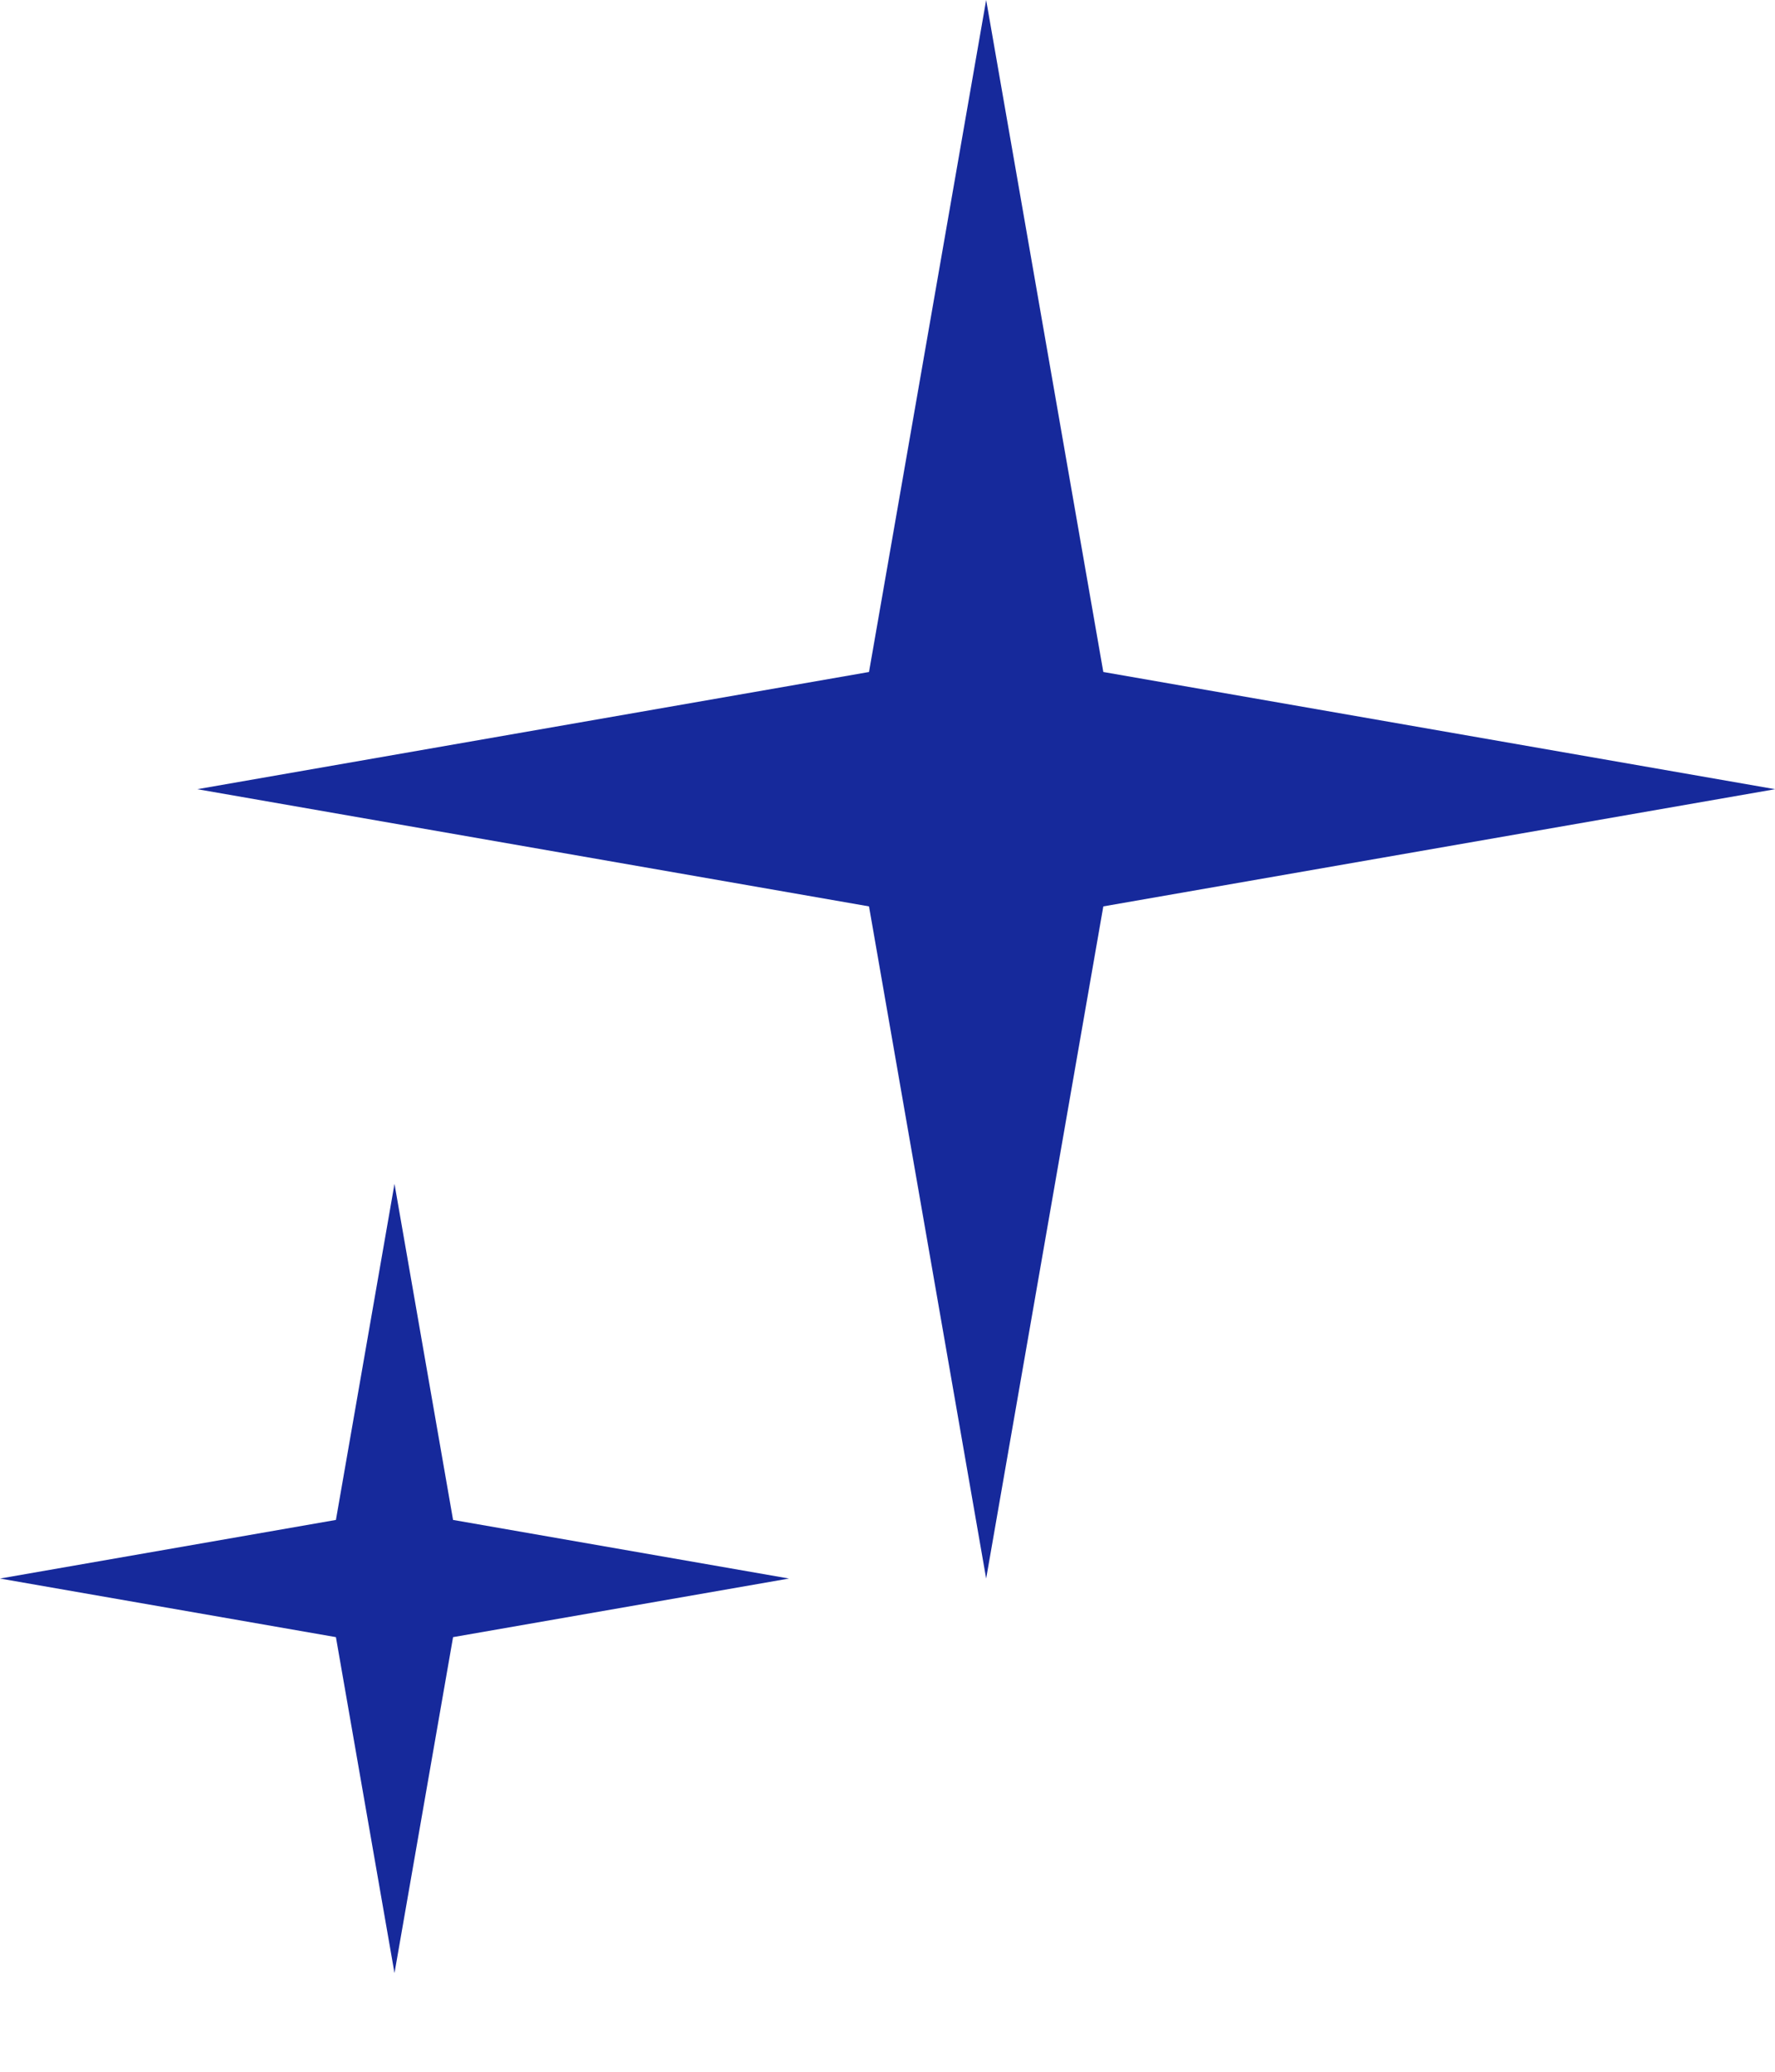
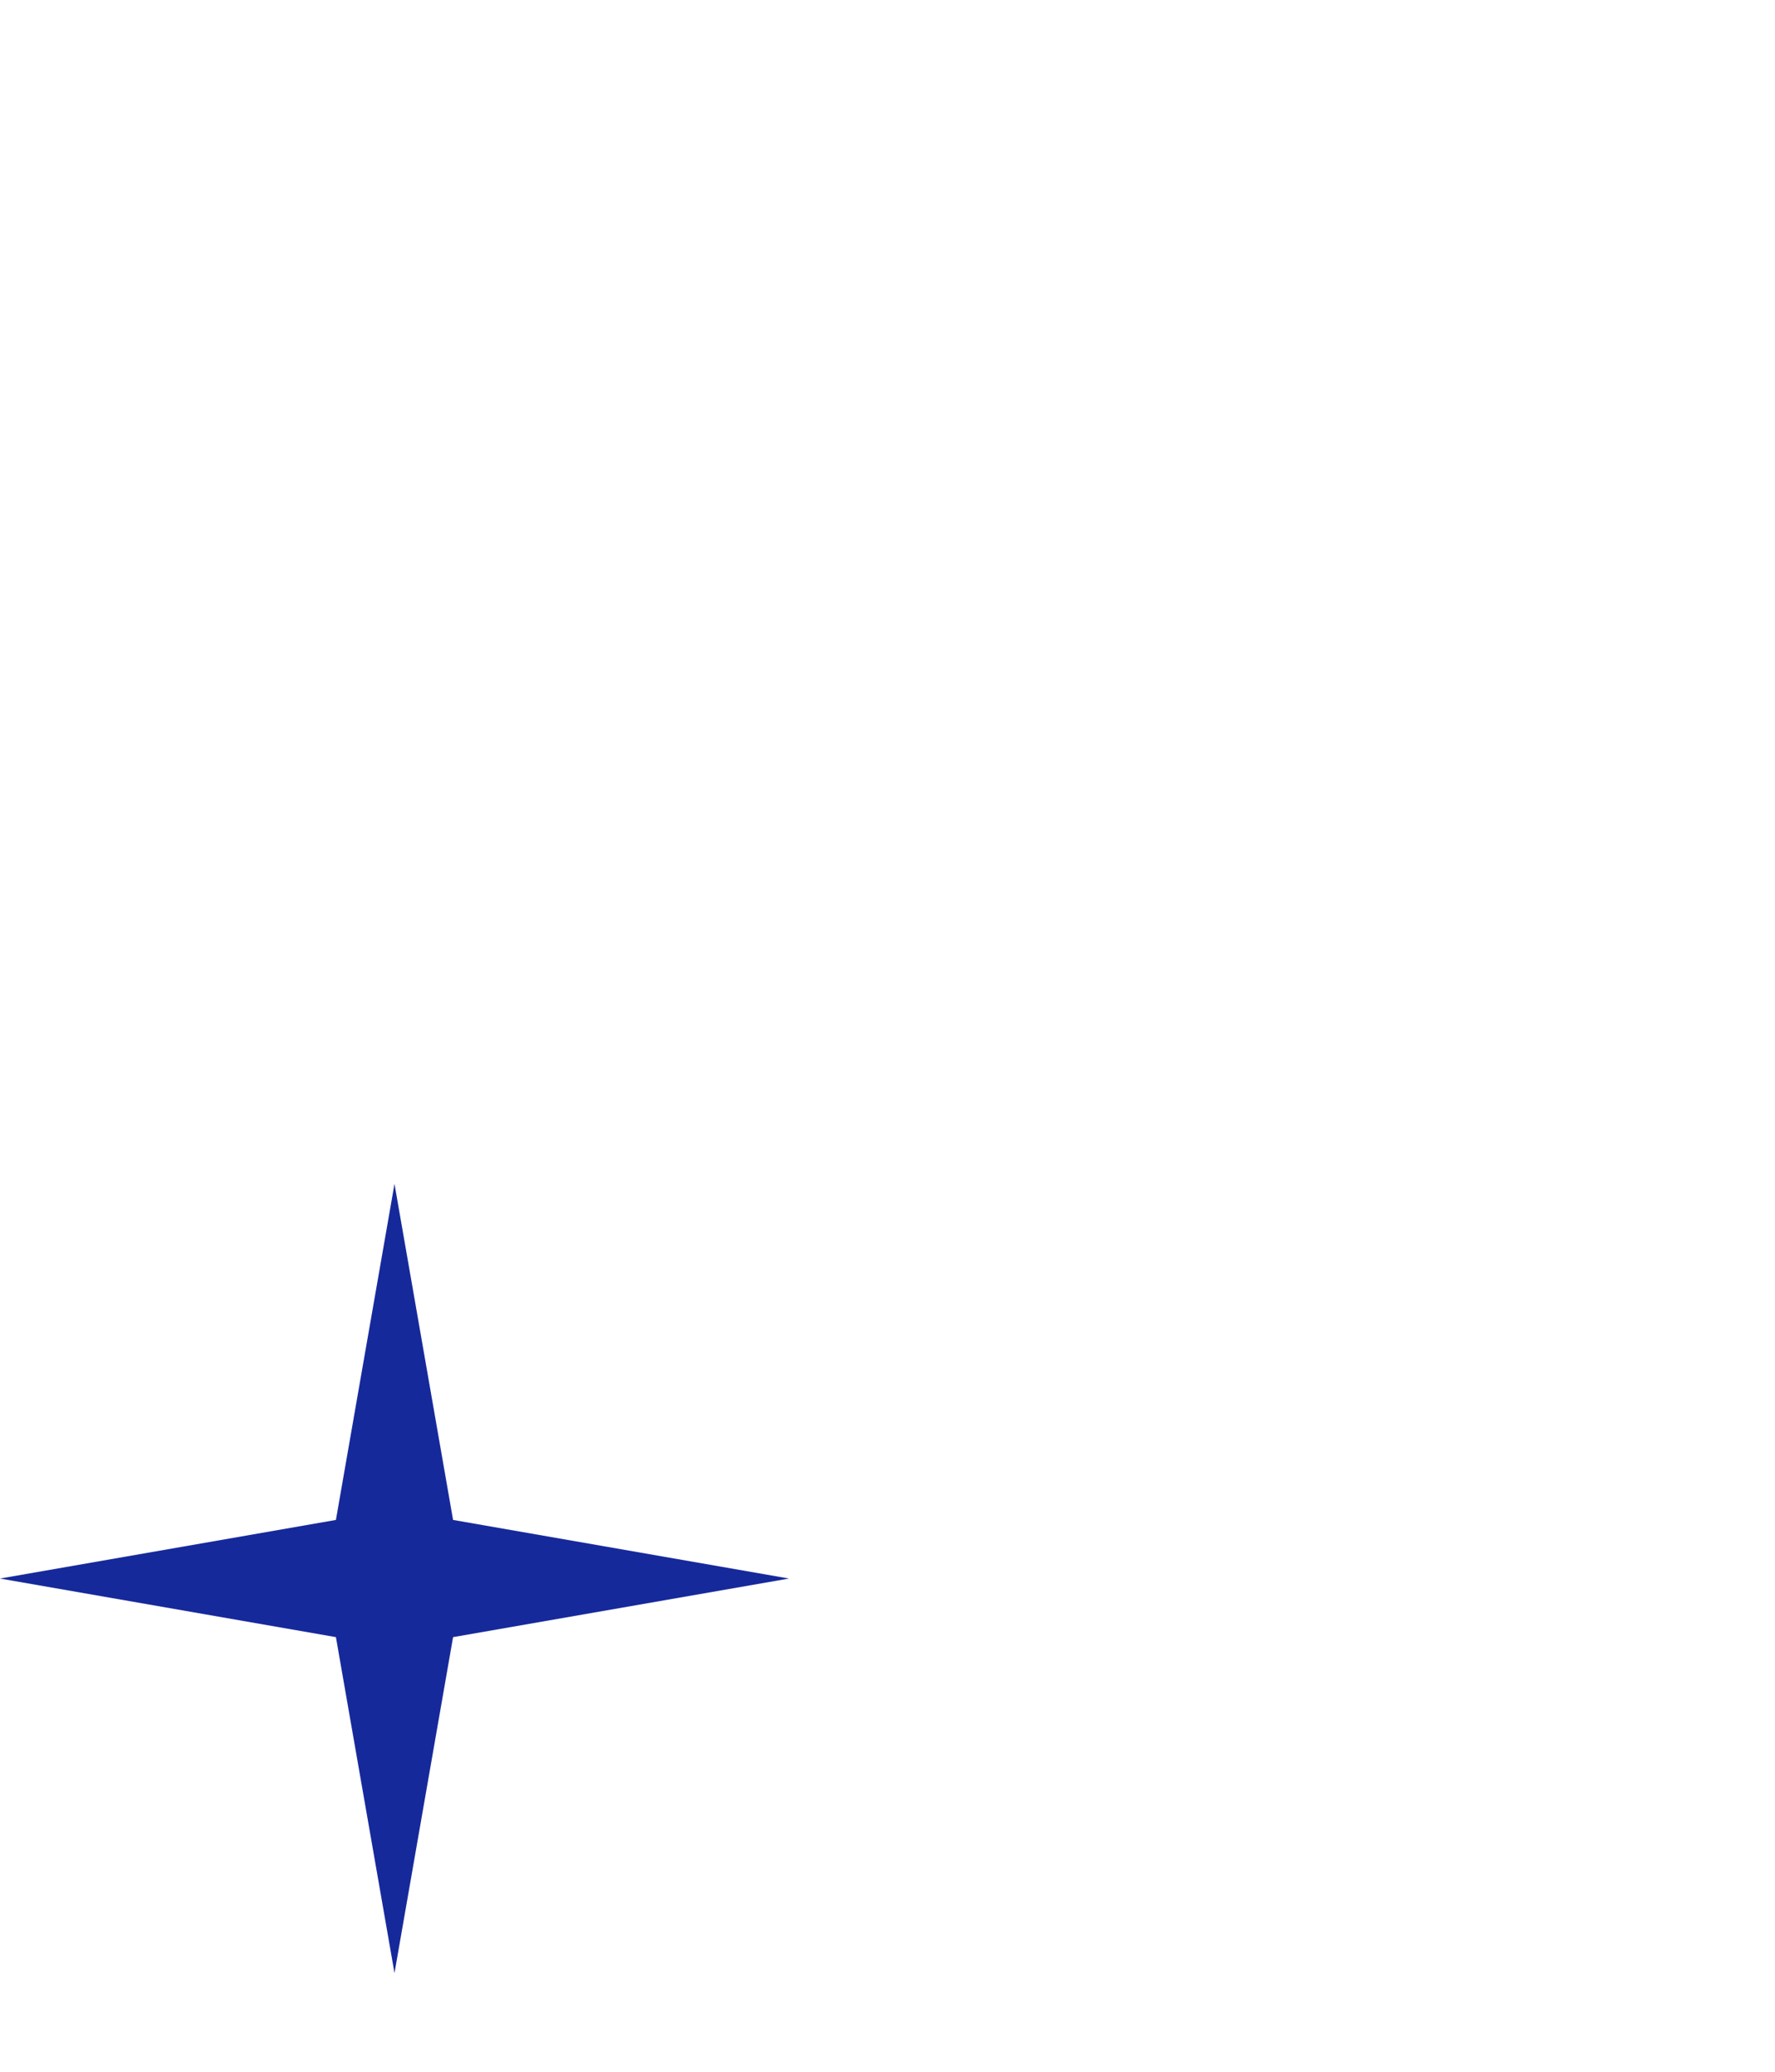
<svg xmlns="http://www.w3.org/2000/svg" width="12" height="14" viewBox="0 0 12 14" fill="none">
-   <path d="M6.667 0L7.459 4.541L12.001 5.333L7.459 6.125L6.667 10.667L5.875 6.125L1.334 5.333L5.875 4.541L6.667 0Z" fill="#16299B" />
  <path d="M2.667 8L3.063 10.271L5.334 10.667L3.063 11.063L2.667 13.333L2.271 11.063L0 10.667L2.271 10.271L2.667 8Z" fill="#16299B" />
</svg>